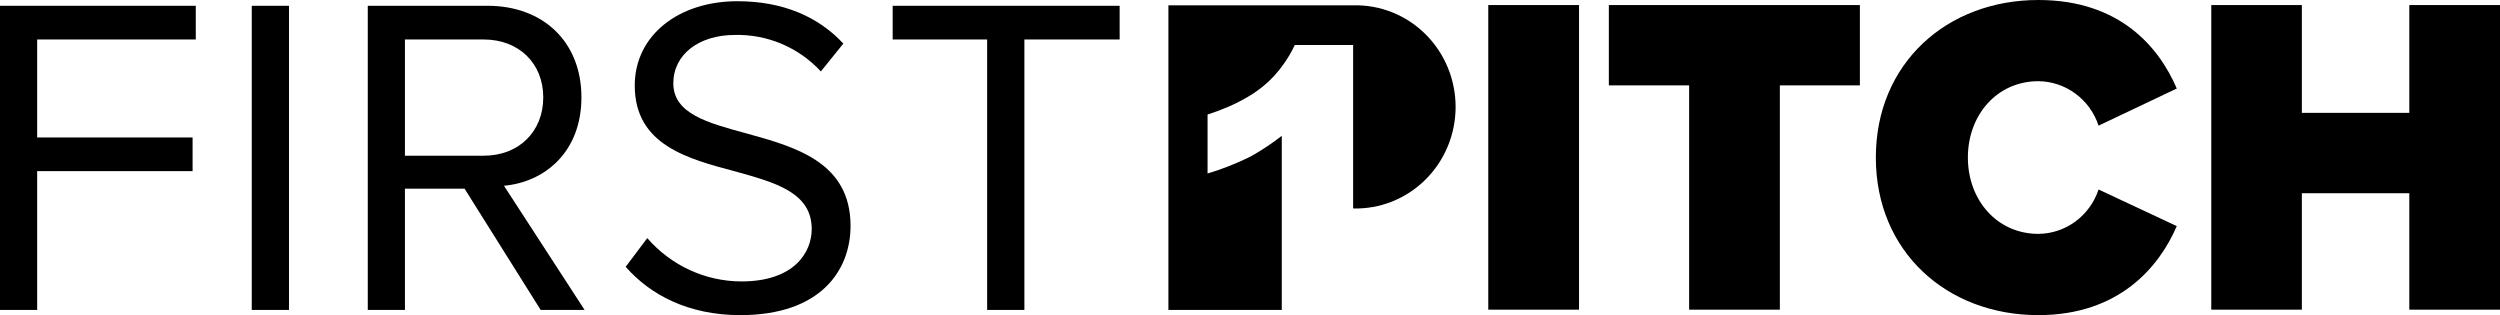
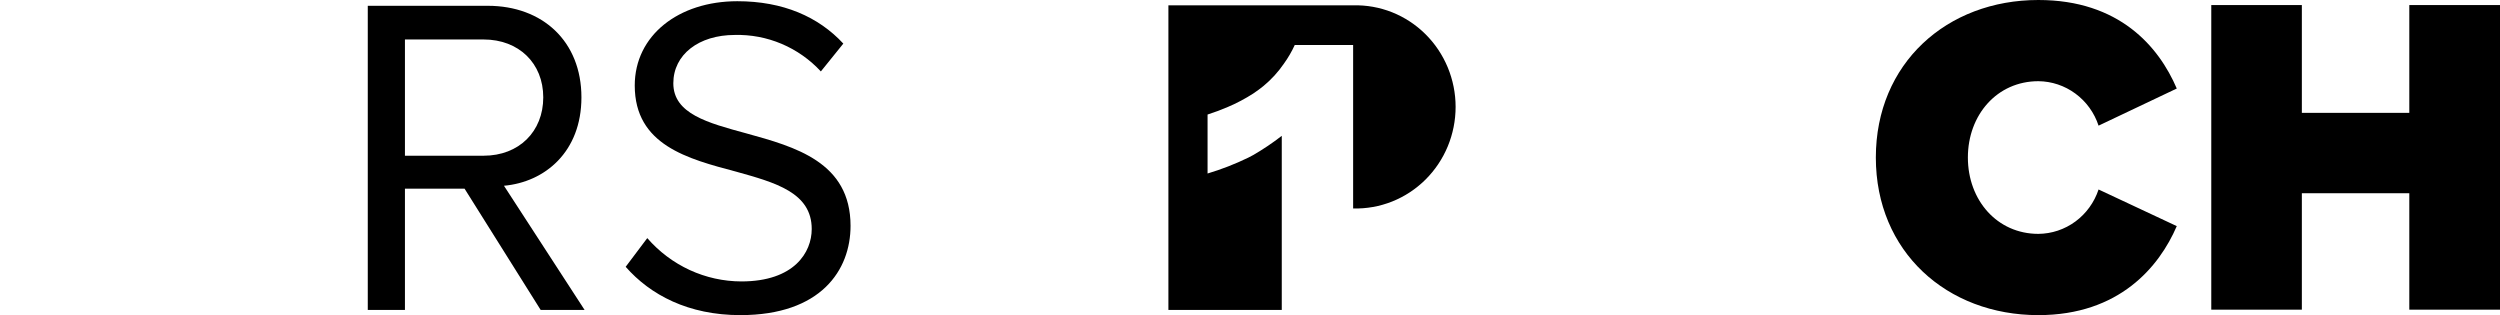
<svg xmlns="http://www.w3.org/2000/svg" width="119" height="15" viewBox="0 0 119 15" fill="none">
  <g clip-path="url(#clip0_3713_5068)">
-     <path d="M0 0.276H9.319V1.879H1.769V6.543H9.167V8.146H1.769V14.753H0V0.276Z" fill="black" />
-     <path d="M11.984 0.276H13.756V14.753H11.984V0.276Z" fill="black" />
    <path d="M22.113 8.98H19.275V14.753H17.506V0.276H23.22C25.822 0.276 27.676 1.966 27.676 4.634C27.676 7.235 25.929 8.669 23.989 8.842L27.827 14.753H25.736L22.113 8.98ZM23.021 1.879H19.275V7.412H23.021C24.705 7.412 25.859 6.26 25.859 4.634C25.859 3.008 24.692 1.879 23.021 1.879Z" fill="black" />
    <path d="M30.81 11.334C31.371 11.98 32.06 12.498 32.832 12.854C33.604 13.209 34.441 13.394 35.288 13.396C37.811 13.396 38.638 12.008 38.638 10.901C38.638 9.166 36.909 8.691 35.033 8.169C32.75 7.562 30.214 6.911 30.214 4.07C30.214 1.684 32.302 0.058 35.096 0.058C37.272 0.058 38.956 0.795 40.142 2.075L39.073 3.4C38.548 2.833 37.912 2.386 37.205 2.087C36.499 1.788 35.738 1.644 34.973 1.664C33.267 1.664 32.05 2.595 32.05 3.964C32.05 5.417 33.693 5.85 35.519 6.347C37.843 6.988 40.486 7.713 40.486 10.75C40.486 12.854 39.079 15 35.241 15C32.766 15 30.956 14.038 29.782 12.7L30.81 11.334Z" fill="black" />
-     <path d="M46.988 1.879H42.491V0.276H53.295V1.879H48.761V14.753H46.988V1.879Z" fill="black" />
    <path d="M61.012 9.923V6.466C60.582 6.8 60.13 7.104 59.659 7.377C59.577 7.425 59.498 7.467 59.416 7.505C58.792 7.808 58.144 8.06 57.48 8.259V5.452C57.821 5.343 58.146 5.221 58.448 5.09C58.869 4.912 59.274 4.697 59.659 4.449C59.826 4.338 59.987 4.219 60.142 4.093C60.513 3.787 60.84 3.43 61.113 3.031C61.314 2.753 61.487 2.455 61.63 2.143H64.409V9.923C65.043 9.94 65.675 9.827 66.266 9.592C66.857 9.356 67.395 9.003 67.85 8.552C68.305 8.101 68.666 7.563 68.913 6.968C69.159 6.373 69.287 5.734 69.287 5.088C69.287 4.443 69.159 3.804 68.913 3.209C68.666 2.614 68.305 2.075 67.85 1.625C67.395 1.174 66.857 0.821 66.266 0.585C65.675 0.35 65.043 0.237 64.409 0.254H55.616V14.753H61.012V9.923Z" fill="black" />
-     <path d="M75.162 0.241H70.842V14.74H75.162V0.241Z" fill="black" />
-     <path d="M76.581 4.064H80.403V14.74H84.721V4.064H88.53V0.241H76.581V4.064Z" fill="black" />
    <path d="M97.026 3.865C97.661 3.87 98.278 4.077 98.792 4.457C99.306 4.836 99.691 5.369 99.892 5.981L103.614 4.214C102.759 2.216 100.876 0 97.026 0C92.668 0 89.29 3.018 89.29 7.498C89.29 11.979 92.668 15 97.026 15C100.876 15 102.781 12.7 103.614 10.763L99.892 9.019C99.69 9.63 99.305 10.163 98.792 10.542C98.278 10.921 97.66 11.127 97.026 11.132C95.061 11.132 93.671 9.529 93.671 7.498C93.671 5.468 95.061 3.865 97.026 3.865Z" fill="black" />
    <path d="M114.683 0.241V5.372H109.568V0.241H105.257V14.74H109.568V9.198H114.683V14.74H119.003V0.241H114.683Z" fill="black" />
  </g>
  <defs>
    <clipPath id="clip0_3713_5068">
      <rect width="119" height="15" fill="white" />
    </clipPath>
  </defs>
</svg>